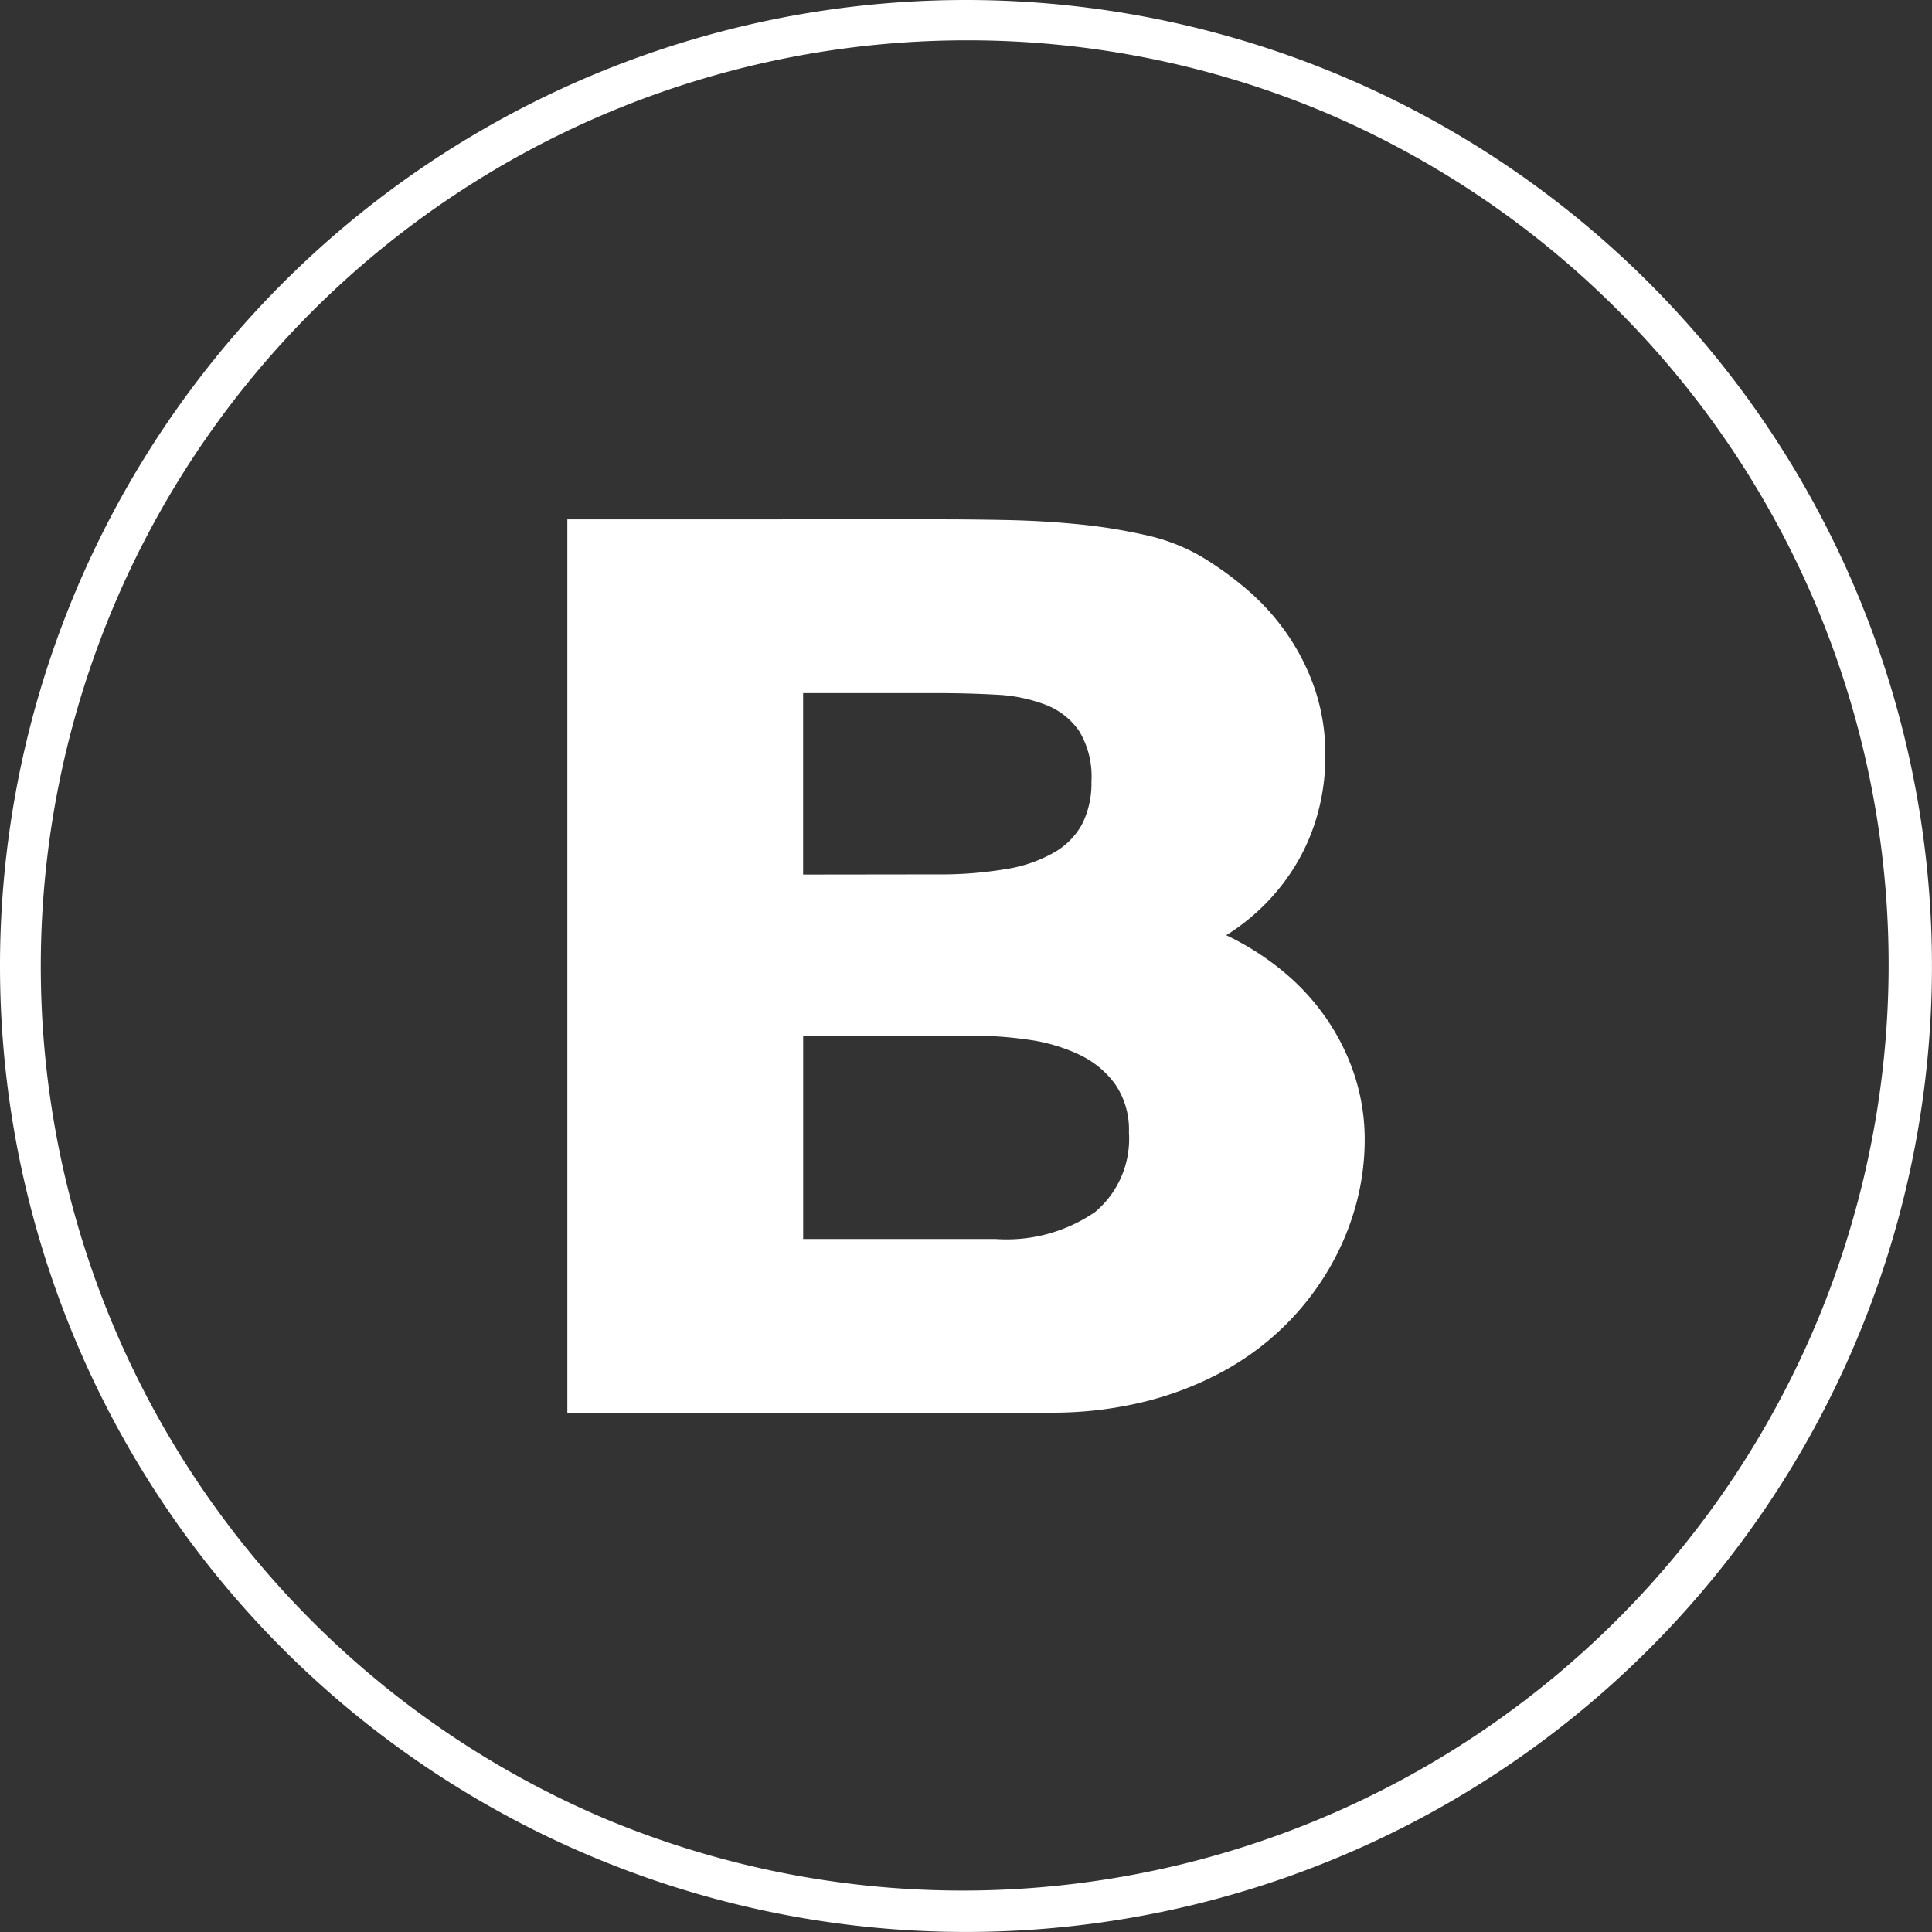
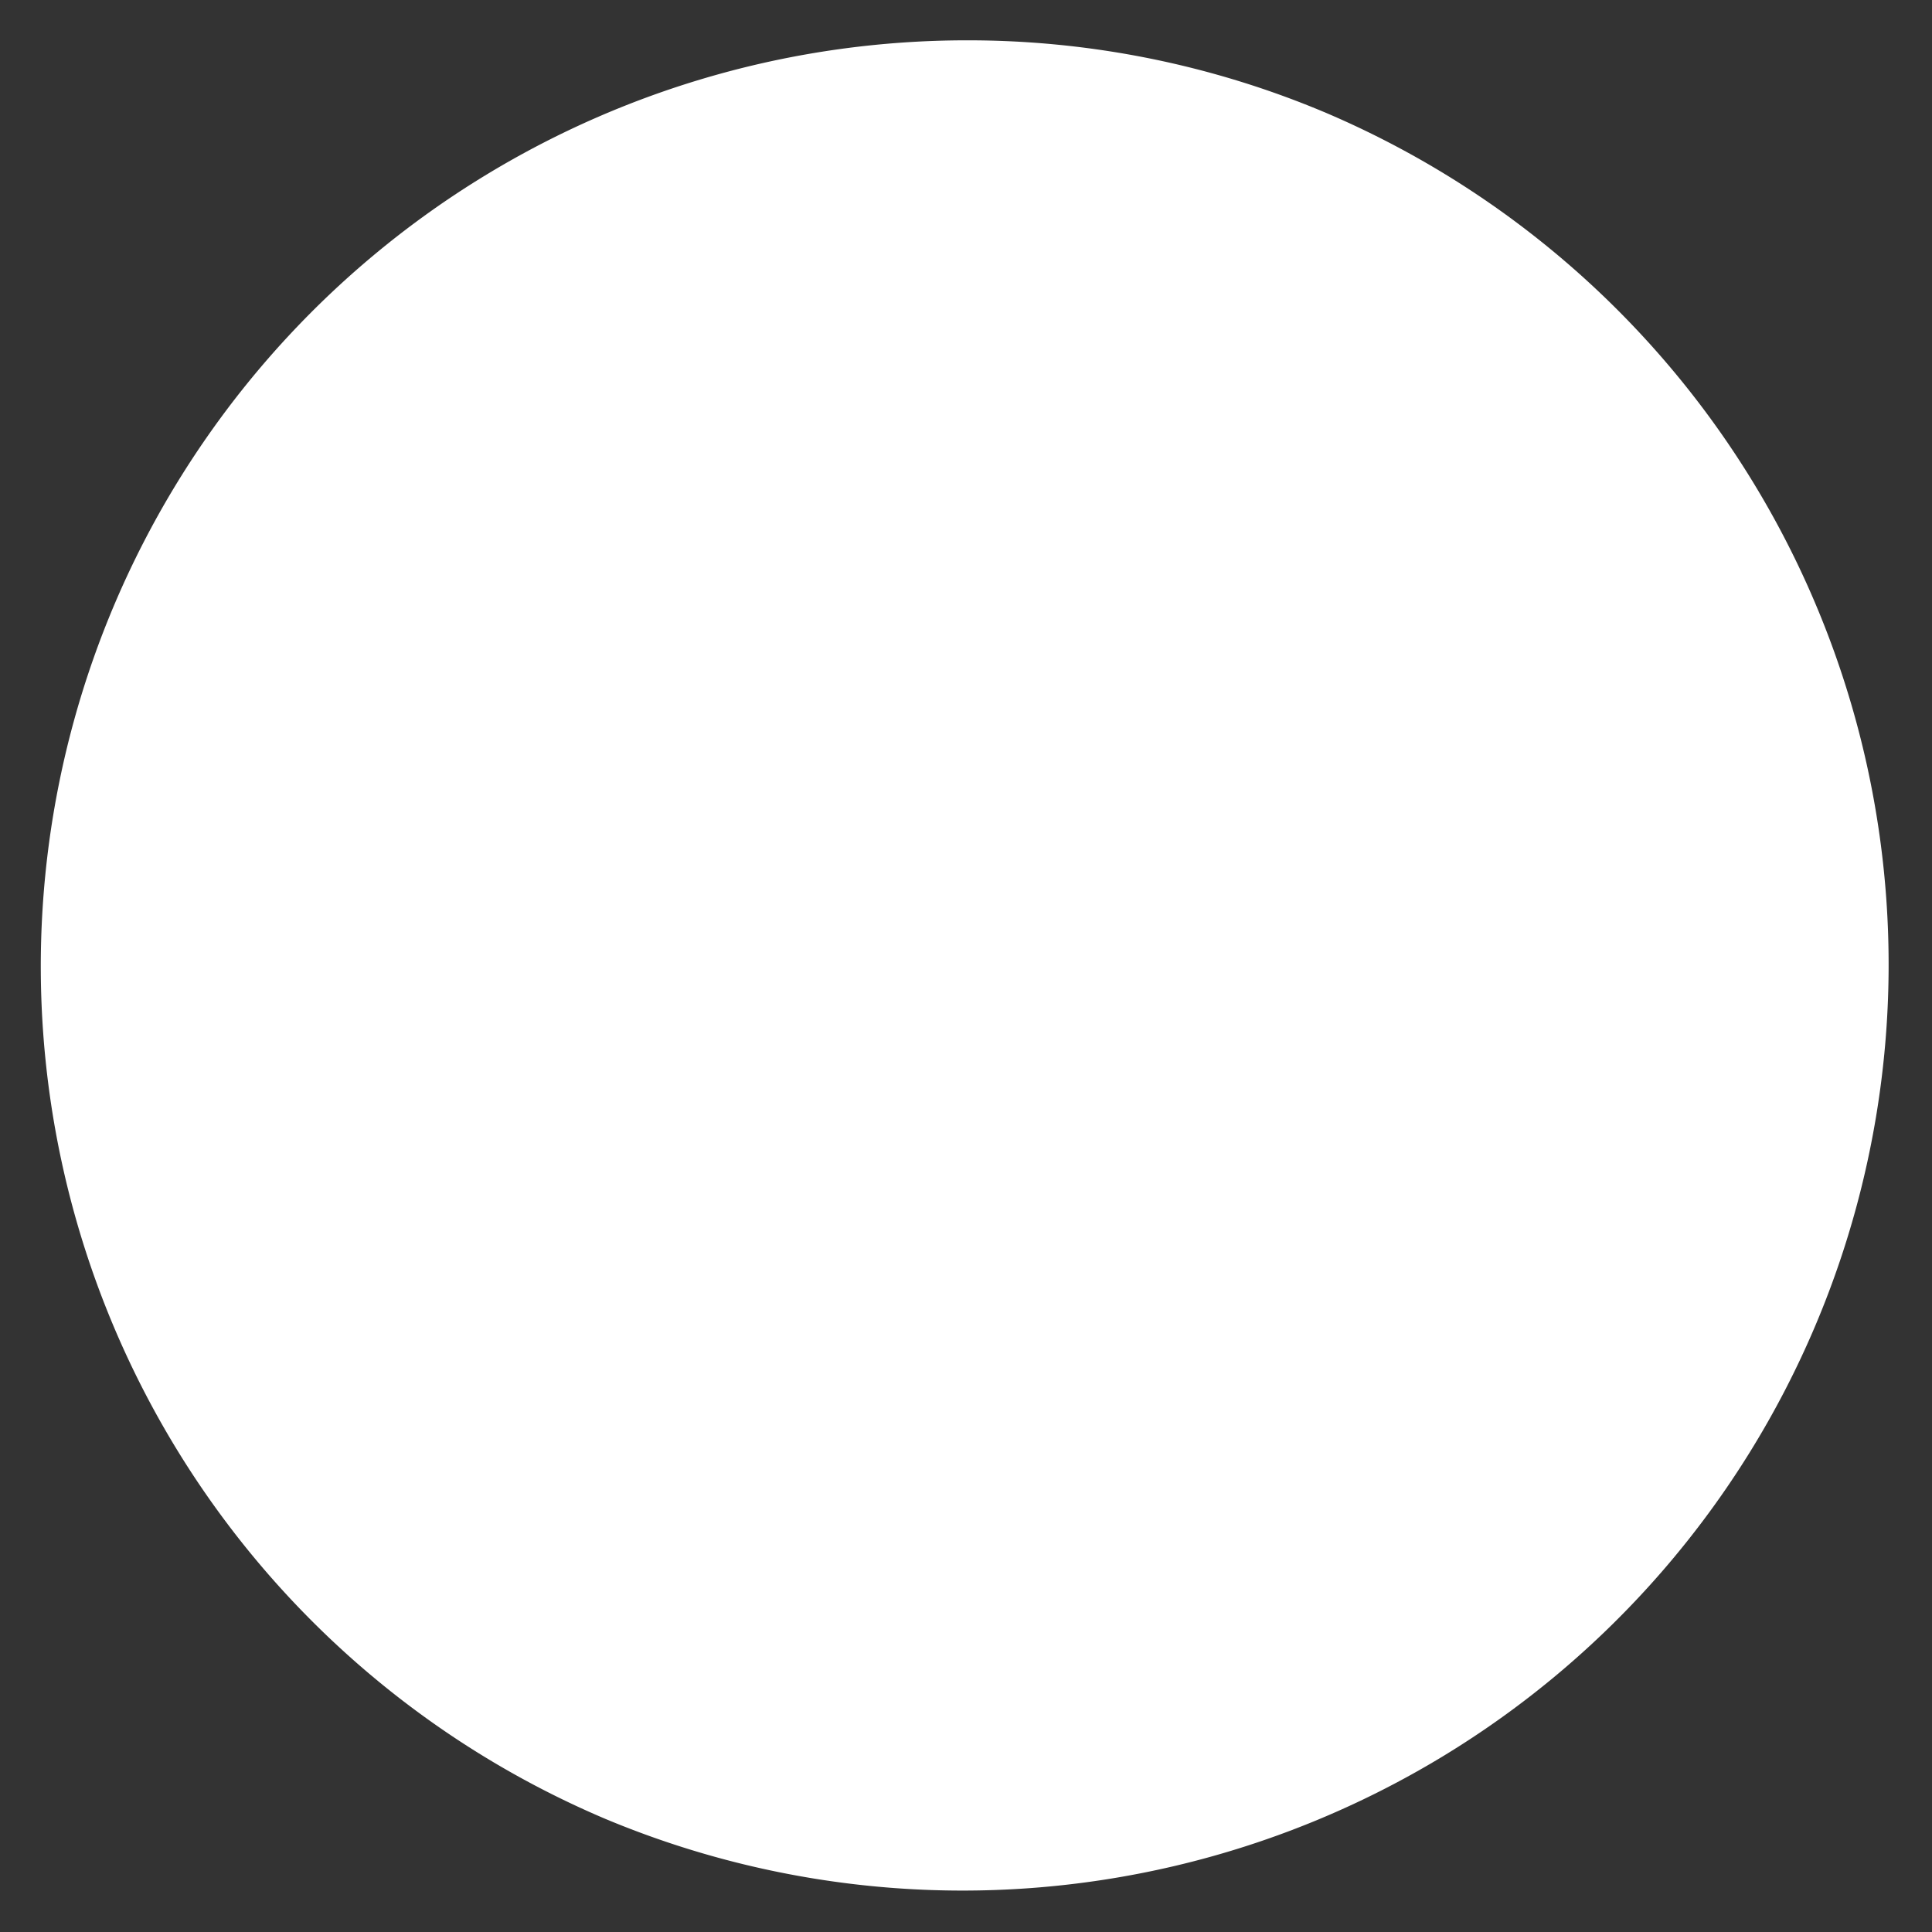
<svg xmlns="http://www.w3.org/2000/svg" width="105.402" height="105.402" viewBox="0 0 105.402 105.402">
  <rect x="0" y="0" width="105.402" height="105.402" fill="#333333" stroke="none" />
  <g id="baht_icon" data-name="baht icon" transform="translate(-6510 -5181)">
-     <path id="Path_49619" data-name="Path 49619" d="M52.7,2.2A50.519,50.519,0,0,0,33.043,99.238,50.519,50.519,0,0,0,72.359,6.164,50.187,50.187,0,0,0,52.7,2.2m0-2.2A52.7,52.7,0,1,1,0,52.7,52.7,52.7,0,0,1,52.7,0Z" transform="translate(6510 5181)" fill="#fff" />
-     <path id="Path_49618" data-name="Path 49618" d="M23.364-25.019a21.551,21.551,0,0,0,3.876-.3,7.607,7.607,0,0,0,2.63-.935,3.943,3.943,0,0,0,1.5-1.583A5.023,5.023,0,0,0,31.84-30.1a4.776,4.776,0,0,0-.673-2.742,3.941,3.941,0,0,0-1.832-1.433,8.621,8.621,0,0,0-2.7-.548q-1.546-.087-3.266-.087H16.11v9.9Zm.2-19.37q1.645,0,3.6.037t3.889.224a29.506,29.506,0,0,1,3.689.586,10.555,10.555,0,0,1,3.029,1.147,18.212,18.212,0,0,1,2.58,1.857,12.7,12.7,0,0,1,2.181,2.431,12.2,12.2,0,0,1,1.508,3.016A11.06,11.06,0,0,1,44.6-31.5a11.719,11.719,0,0,1-.4,3.1A11.081,11.081,0,0,1,43.083-25.7a11.592,11.592,0,0,1-1.708,2.244A11.692,11.692,0,0,1,39.194-21.7a14.981,14.981,0,0,1,3.066,1.944,12.611,12.611,0,0,1,2.393,2.593A12.067,12.067,0,0,1,46.2-14.038a11.231,11.231,0,0,1,.548,3.5,13.5,13.5,0,0,1-.511,3.665,14.418,14.418,0,0,1-1.5,3.478A14.965,14.965,0,0,1,42.3-.314a15.117,15.117,0,0,1-3.365,2.455,18.061,18.061,0,0,1-4.25,1.62,20.934,20.934,0,0,1-5.085.586H3.247V-44.388ZM26.63-5.126A8.532,8.532,0,0,0,32.04-6.6a5.215,5.215,0,0,0,1.845-4.338,4.377,4.377,0,0,0-.748-2.63,5.1,5.1,0,0,0-1.969-1.62,9.526,9.526,0,0,0-2.755-.81,21.406,21.406,0,0,0-3.1-.224h-9.2V-5.126Z" transform="translate(6537.705 5253.722)" fill="#fff" />
+     <path id="Path_49619" data-name="Path 49619" d="M52.7,2.2A50.519,50.519,0,0,0,33.043,99.238,50.519,50.519,0,0,0,72.359,6.164,50.187,50.187,0,0,0,52.7,2.2m0-2.2Z" transform="translate(6510 5181)" fill="#fff" />
  </g>
</svg>